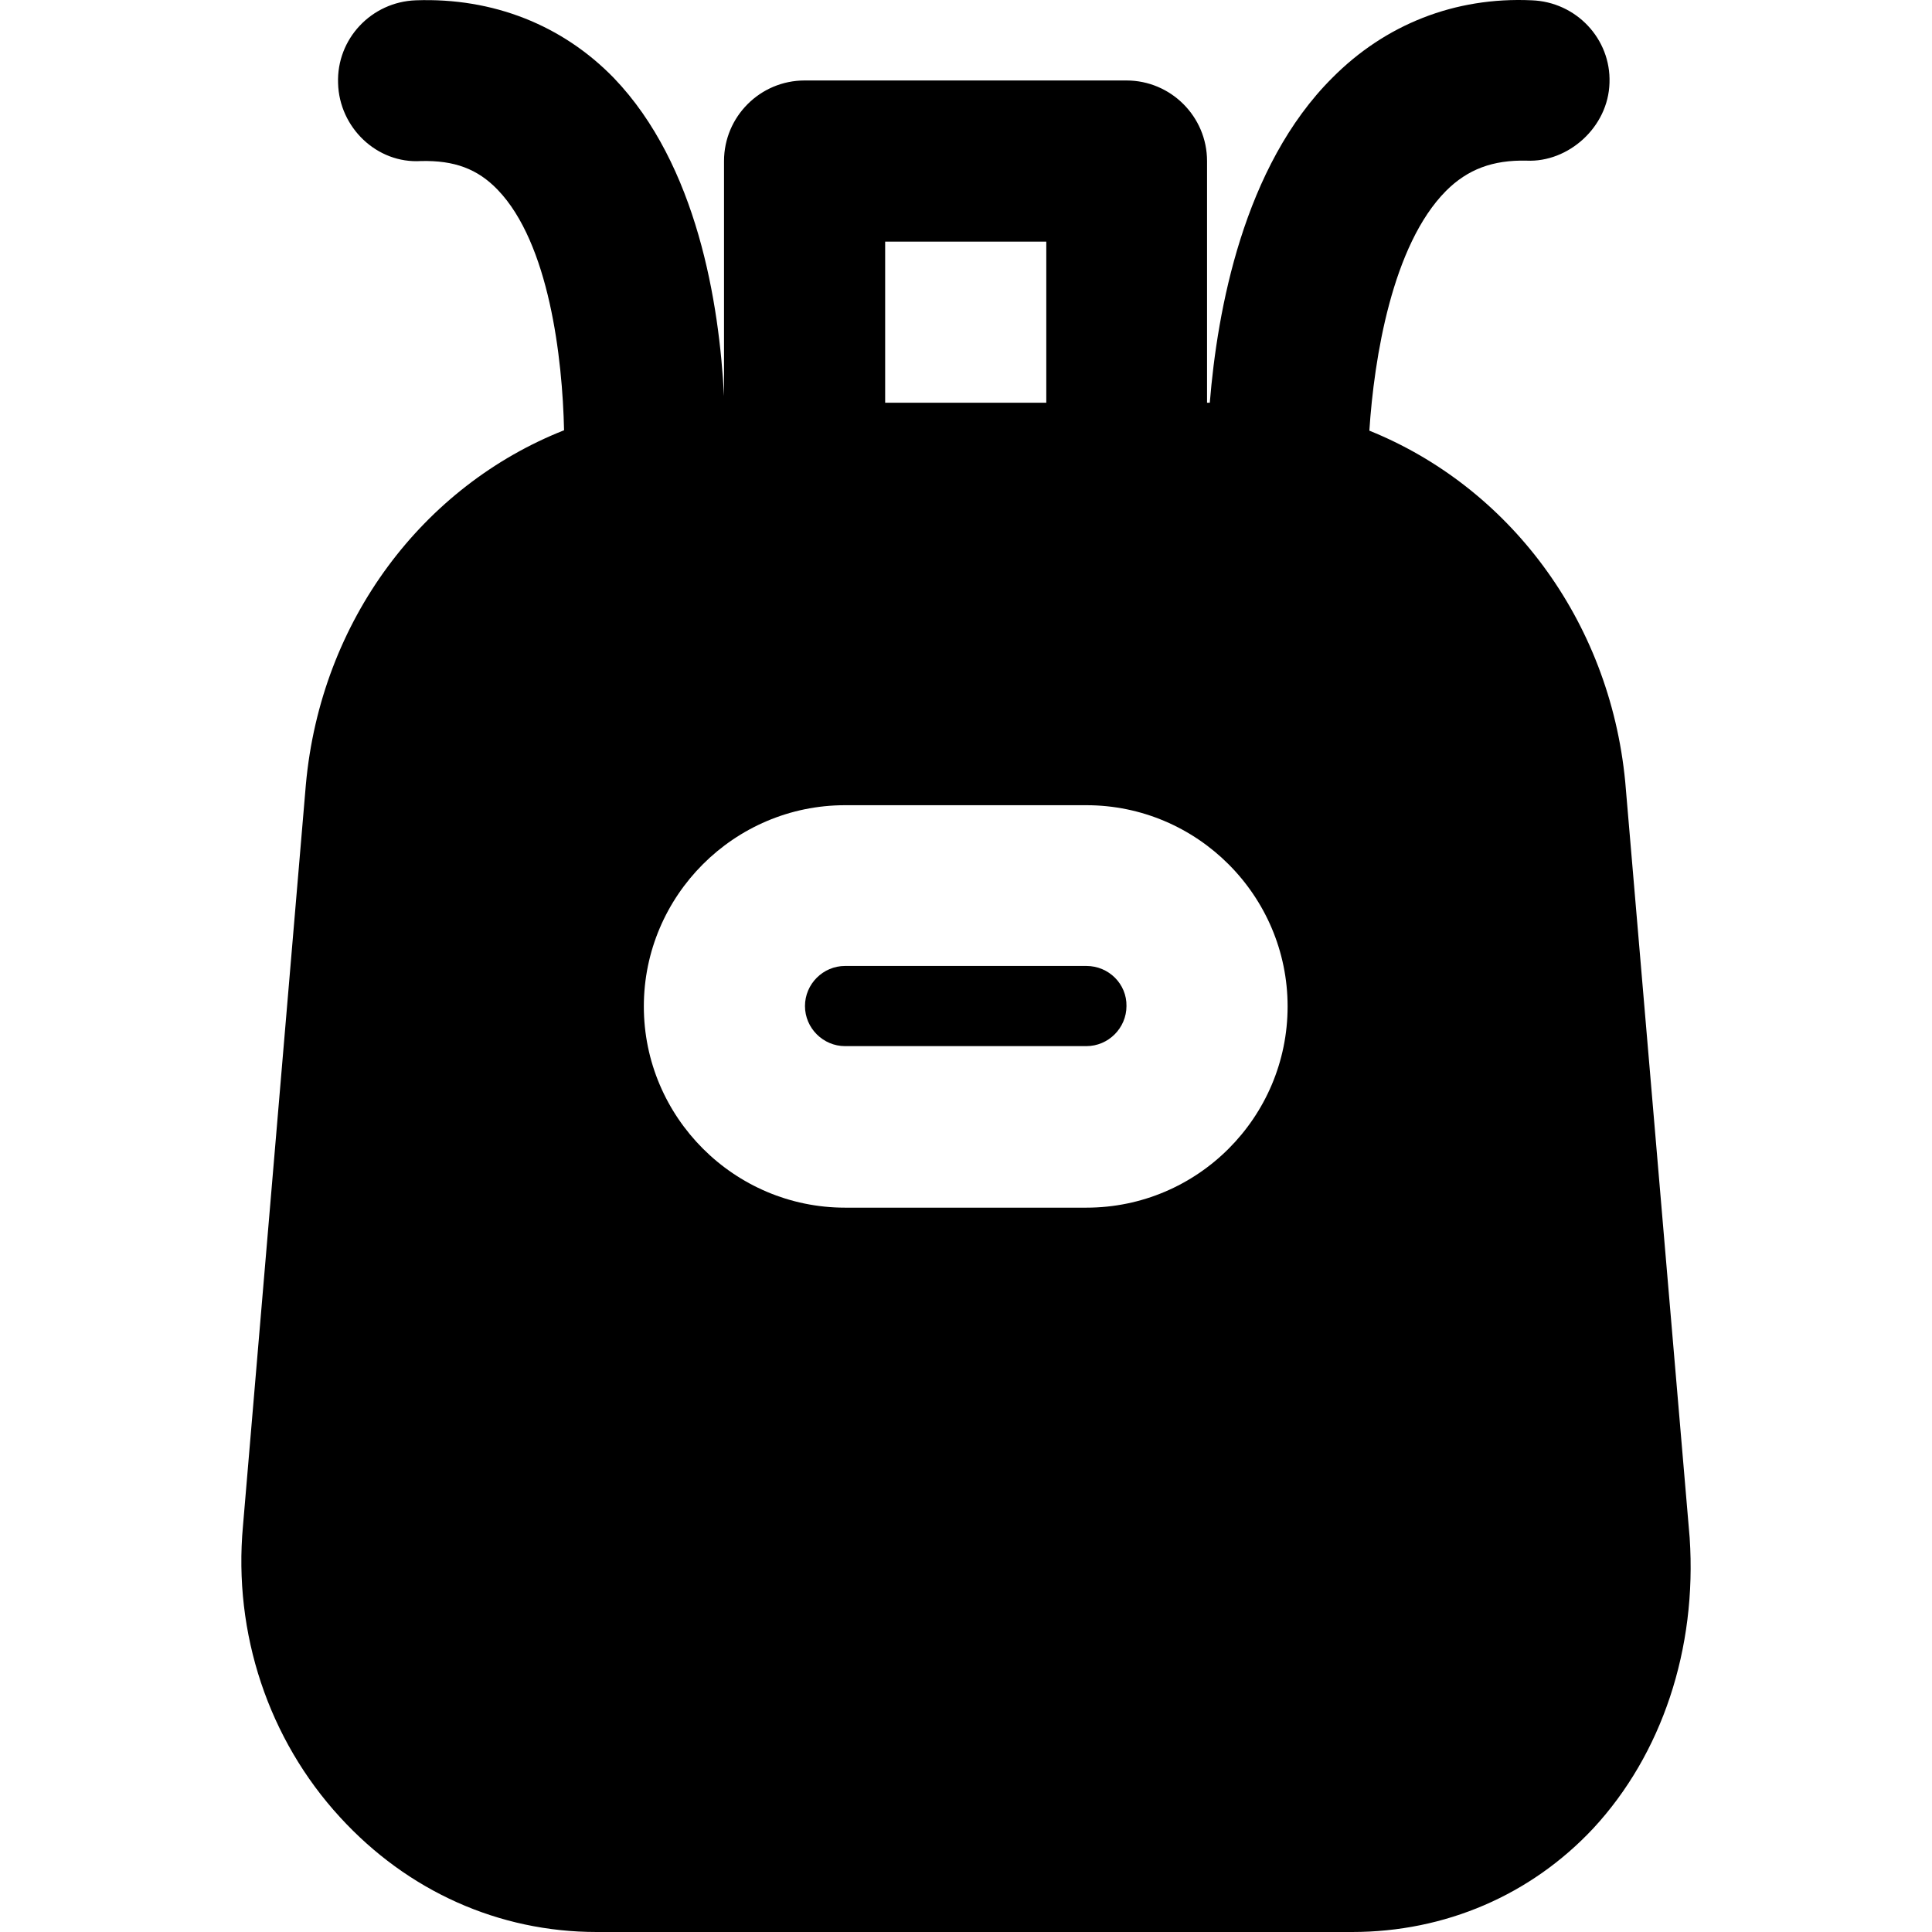
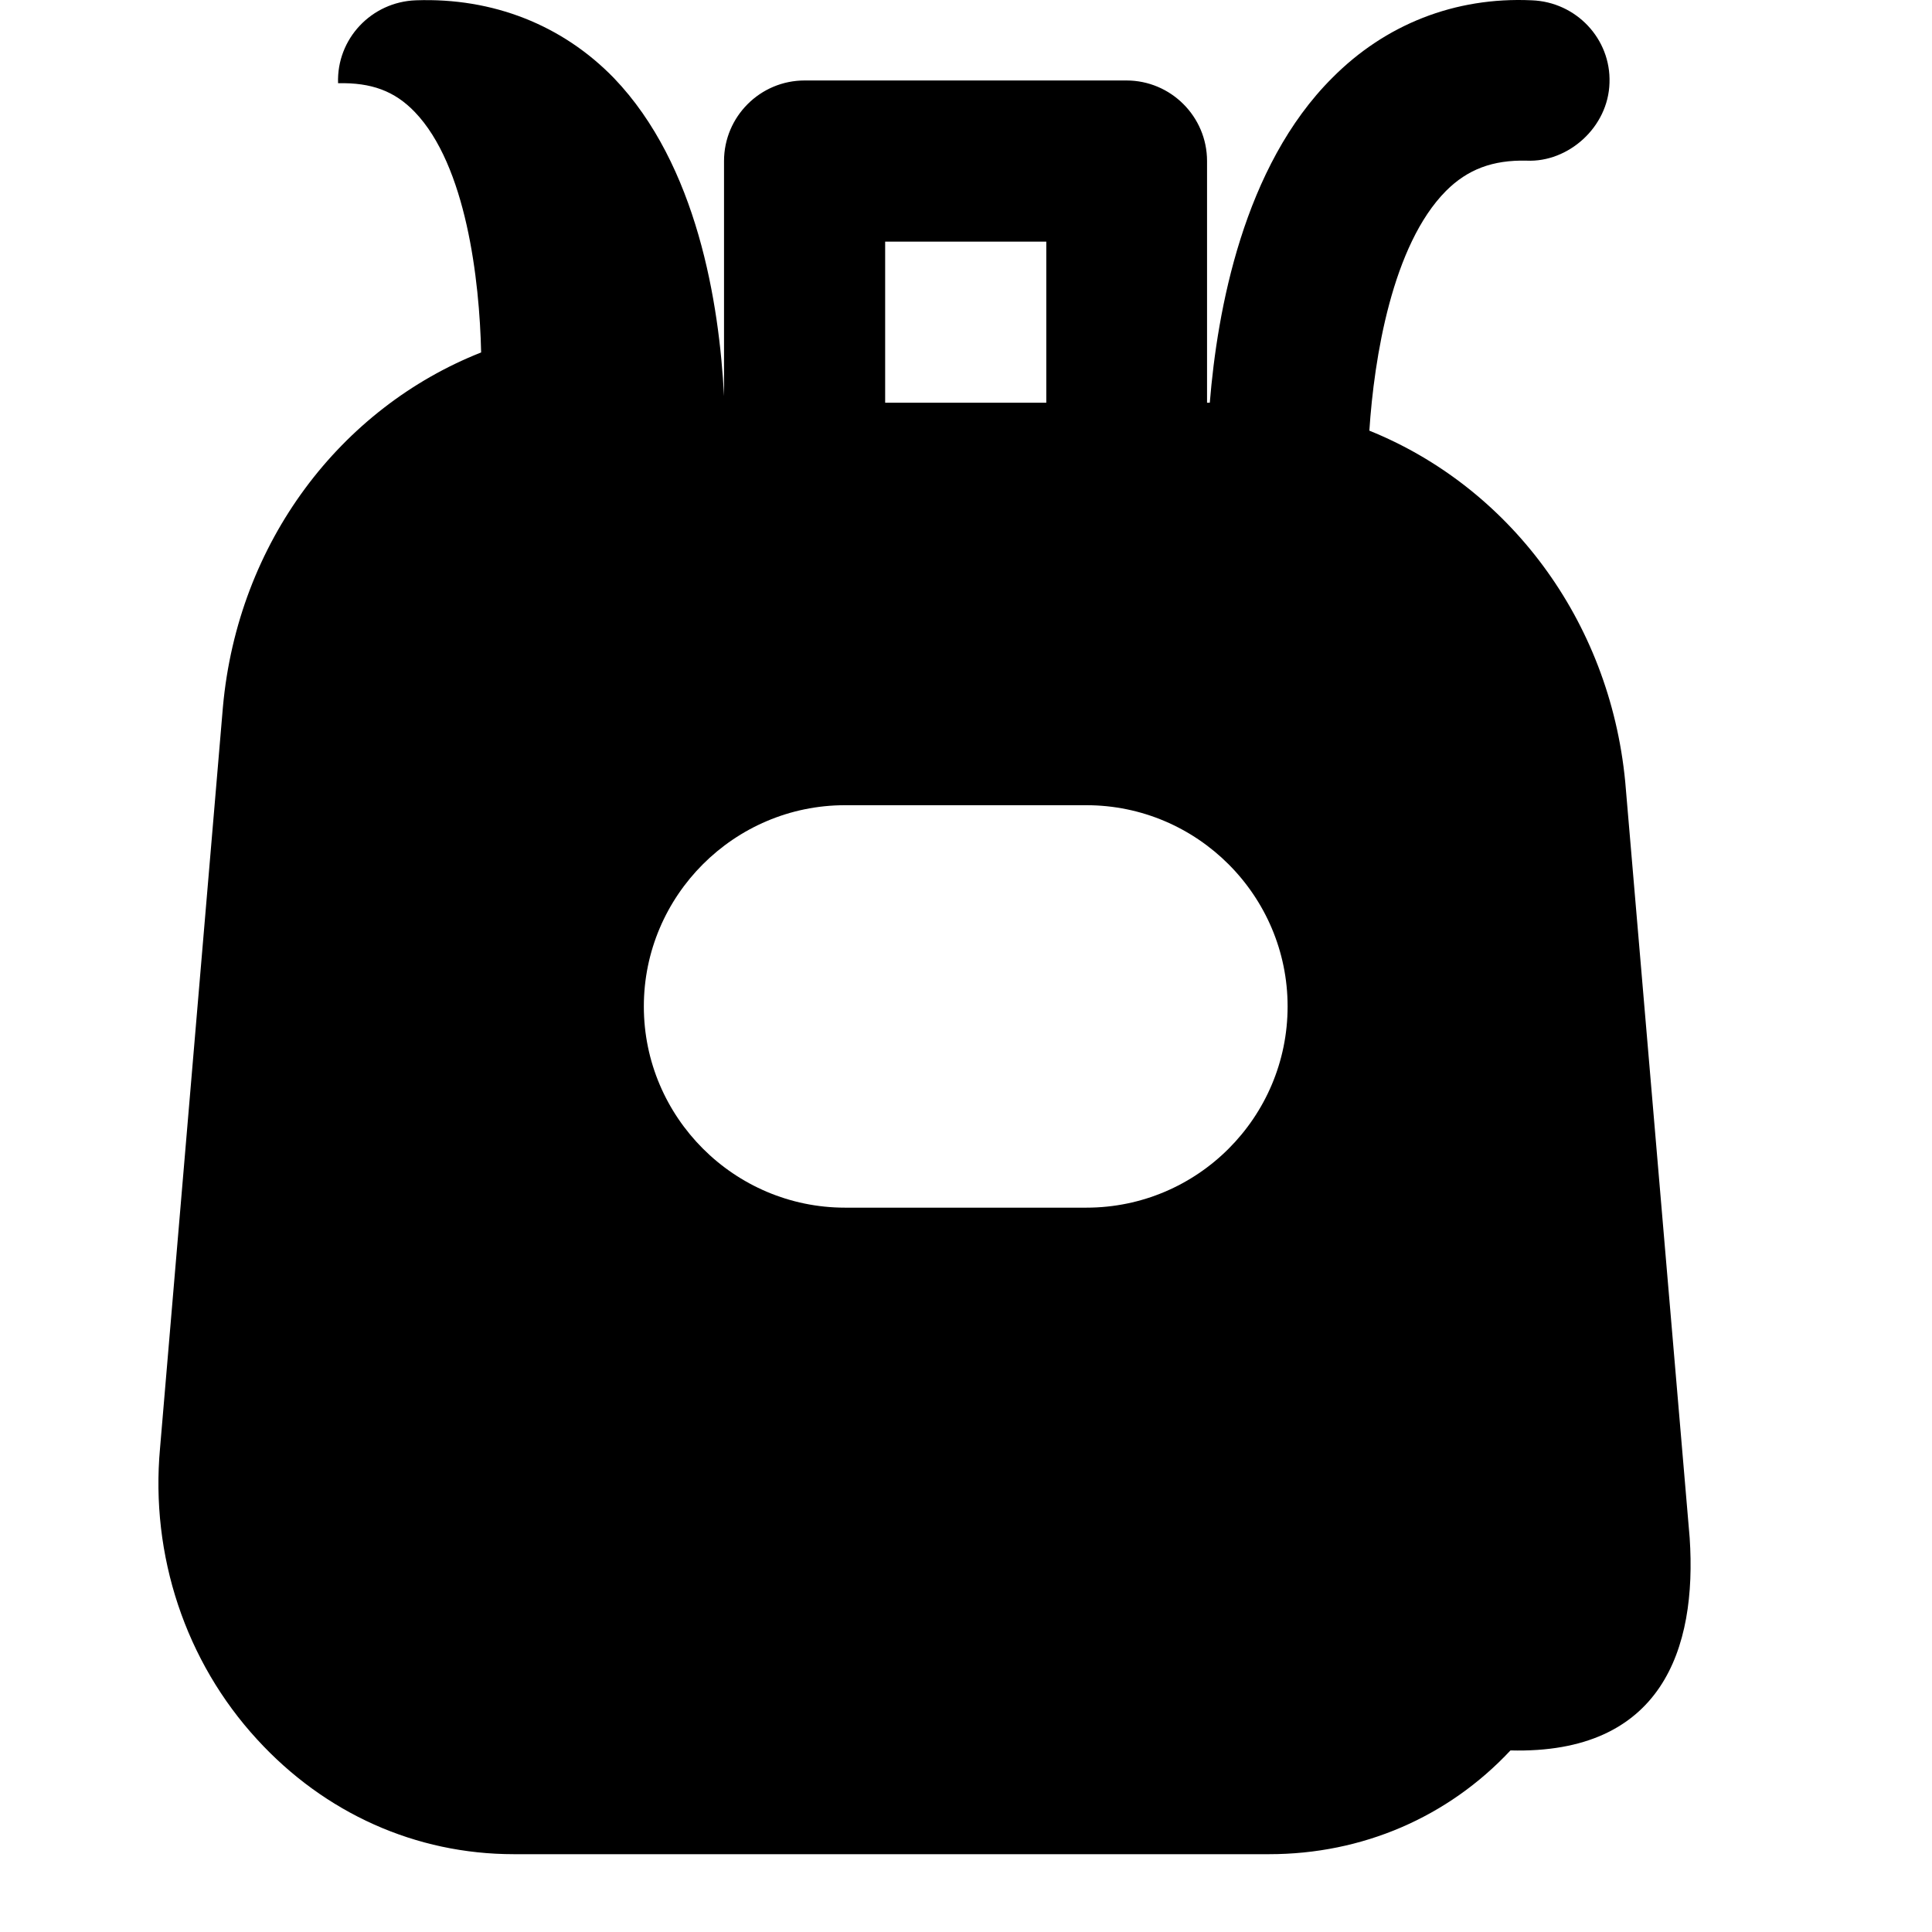
<svg xmlns="http://www.w3.org/2000/svg" fill="#000000" height="800px" width="800px" version="1.1" id="Layer_1" viewBox="0 0 491.576 491.576" xml:space="preserve">
  <g>
    <g>
-       <path d="M429.918,391.276l-16.4-192.4c-4-41.4-29.9-75.1-65.1-89.3c1.2-18.4,5.8-47.2,19.5-61c5.5-5.5,11.9-7.9,20.5-7.7    c10.6,0.5,20.8-8.5,21.1-19.8c0.4-11.2-8.5-20.6-19.8-21c-19.6-0.9-37.3,6.2-50.7,19.7c-22.7,22.6-29.3,59.3-31.2,82.7h-0.7v-61.5    c0-11.3-9.2-20.5-20.5-20.5h-81.9c-11.3,0-20.5,9.2-20.5,20.5v59.8c-1.2-23.5-6.8-58.8-28-80.9c-13.1-13.5-30.8-20.5-50.4-19.8    c-11.3,0.4-20.2,9.8-19.8,21.1c0.3,11.3,9.9,20.5,21.1,19.8c8.5-0.2,14.4,2,19.5,7.3c13.1,13.6,16.5,42.8,16.9,61.2    c-35.7,14.1-61.9,48.2-65.7,90.2l-16,188.6c-2.5,27.3,6.5,54.3,24.7,74.1c17.2,18.8,40.4,29.2,65.3,29.2h192.2    c23.7,0,45.5-9.4,61.4-26.4C422.818,446.376,431.818,419.576,429.918,391.276z M225.218,61.476h41v41h-41V61.476z     M276.418,307.276h-61.4c-28.2,0-51.2-23-51.2-51.2s23-51.2,51.2-51.2h61.4c28.2,0,51.2,23,51.2,51.2    S304.718,307.276,276.418,307.276z" />
+       <path d="M429.918,391.276l-16.4-192.4c-4-41.4-29.9-75.1-65.1-89.3c1.2-18.4,5.8-47.2,19.5-61c5.5-5.5,11.9-7.9,20.5-7.7    c10.6,0.5,20.8-8.5,21.1-19.8c0.4-11.2-8.5-20.6-19.8-21c-19.6-0.9-37.3,6.2-50.7,19.7c-22.7,22.6-29.3,59.3-31.2,82.7h-0.7v-61.5    c0-11.3-9.2-20.5-20.5-20.5h-81.9c-11.3,0-20.5,9.2-20.5,20.5v59.8c-1.2-23.5-6.8-58.8-28-80.9c-13.1-13.5-30.8-20.5-50.4-19.8    c-11.3,0.4-20.2,9.8-19.8,21.1c8.5-0.2,14.4,2,19.5,7.3c13.1,13.6,16.5,42.8,16.9,61.2    c-35.7,14.1-61.9,48.2-65.7,90.2l-16,188.6c-2.5,27.3,6.5,54.3,24.7,74.1c17.2,18.8,40.4,29.2,65.3,29.2h192.2    c23.7,0,45.5-9.4,61.4-26.4C422.818,446.376,431.818,419.576,429.918,391.276z M225.218,61.476h41v41h-41V61.476z     M276.418,307.276h-61.4c-28.2,0-51.2-23-51.2-51.2s23-51.2,51.2-51.2h61.4c28.2,0,51.2,23,51.2,51.2    S304.718,307.276,276.418,307.276z" />
    </g>
  </g>
  <g>
    <g>
-       <path d="M276.418,245.776h-61.4c-5.6,0-10.2,4.6-10.2,10.2s4.6,10.2,10.2,10.2h61.4c5.6,0,10.2-4.6,10.2-10.2    C286.718,250.376,282.118,245.776,276.418,245.776z" />
-     </g>
+       </g>
  </g>
</svg>